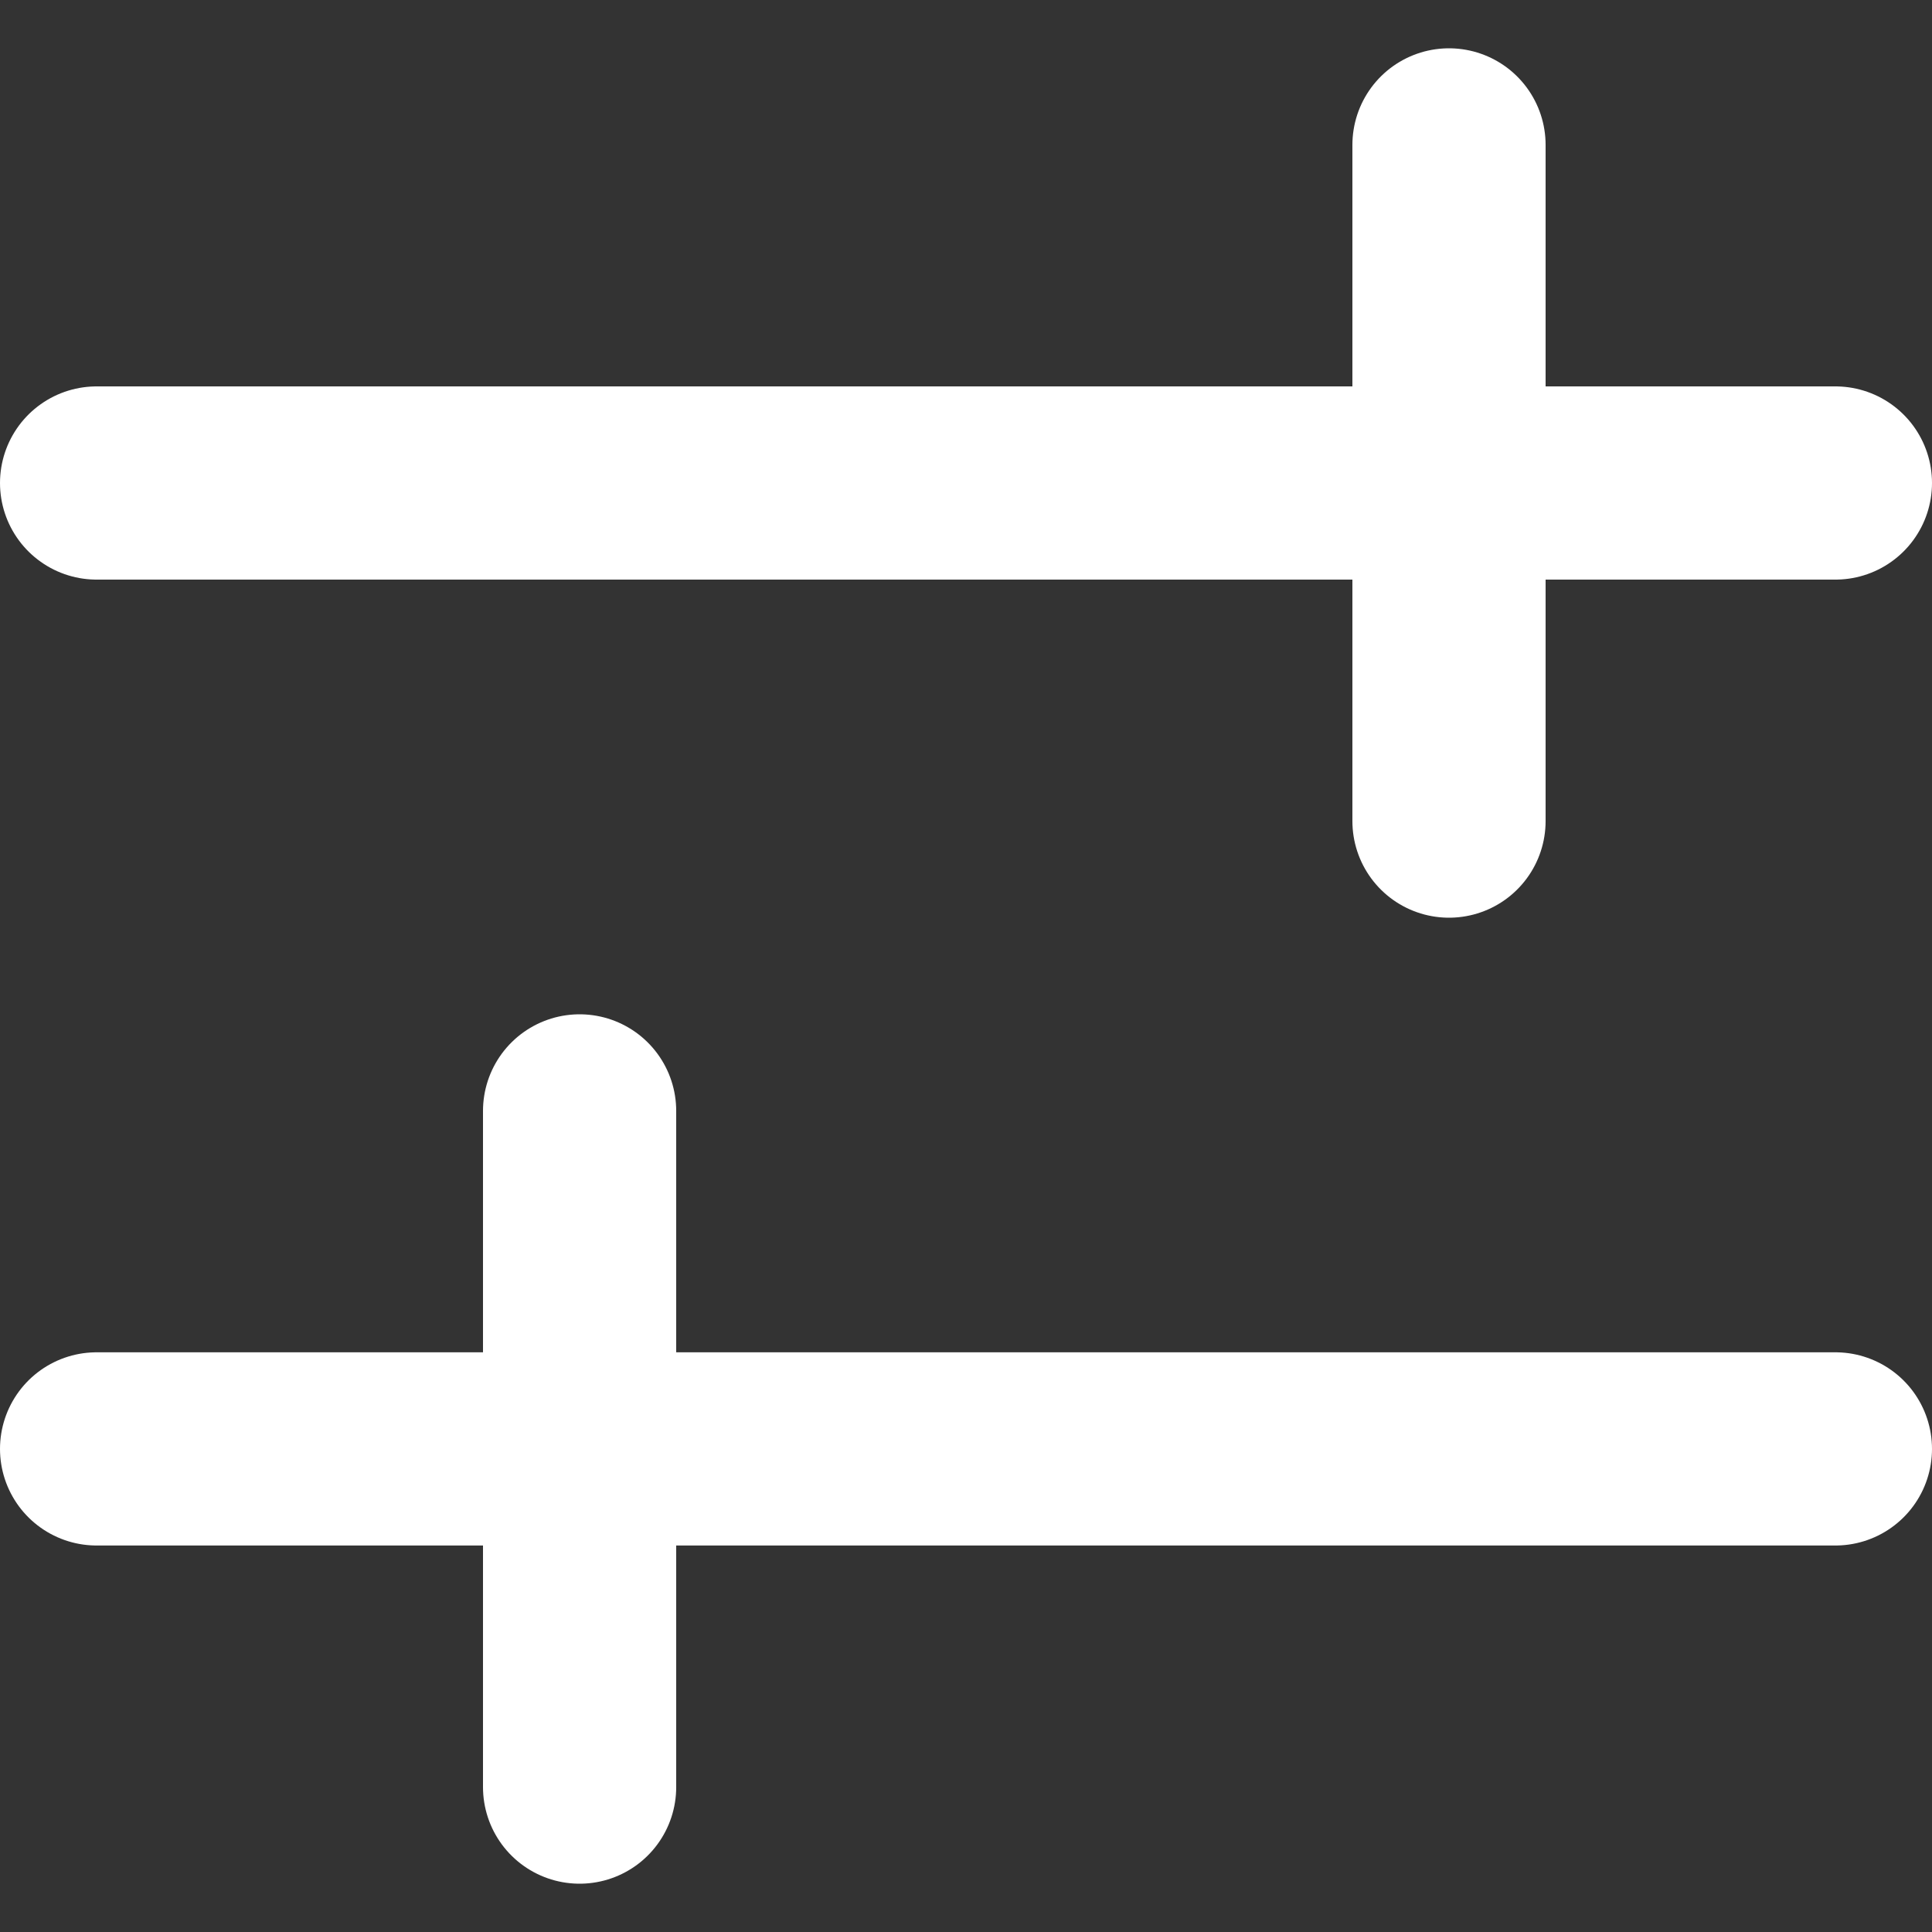
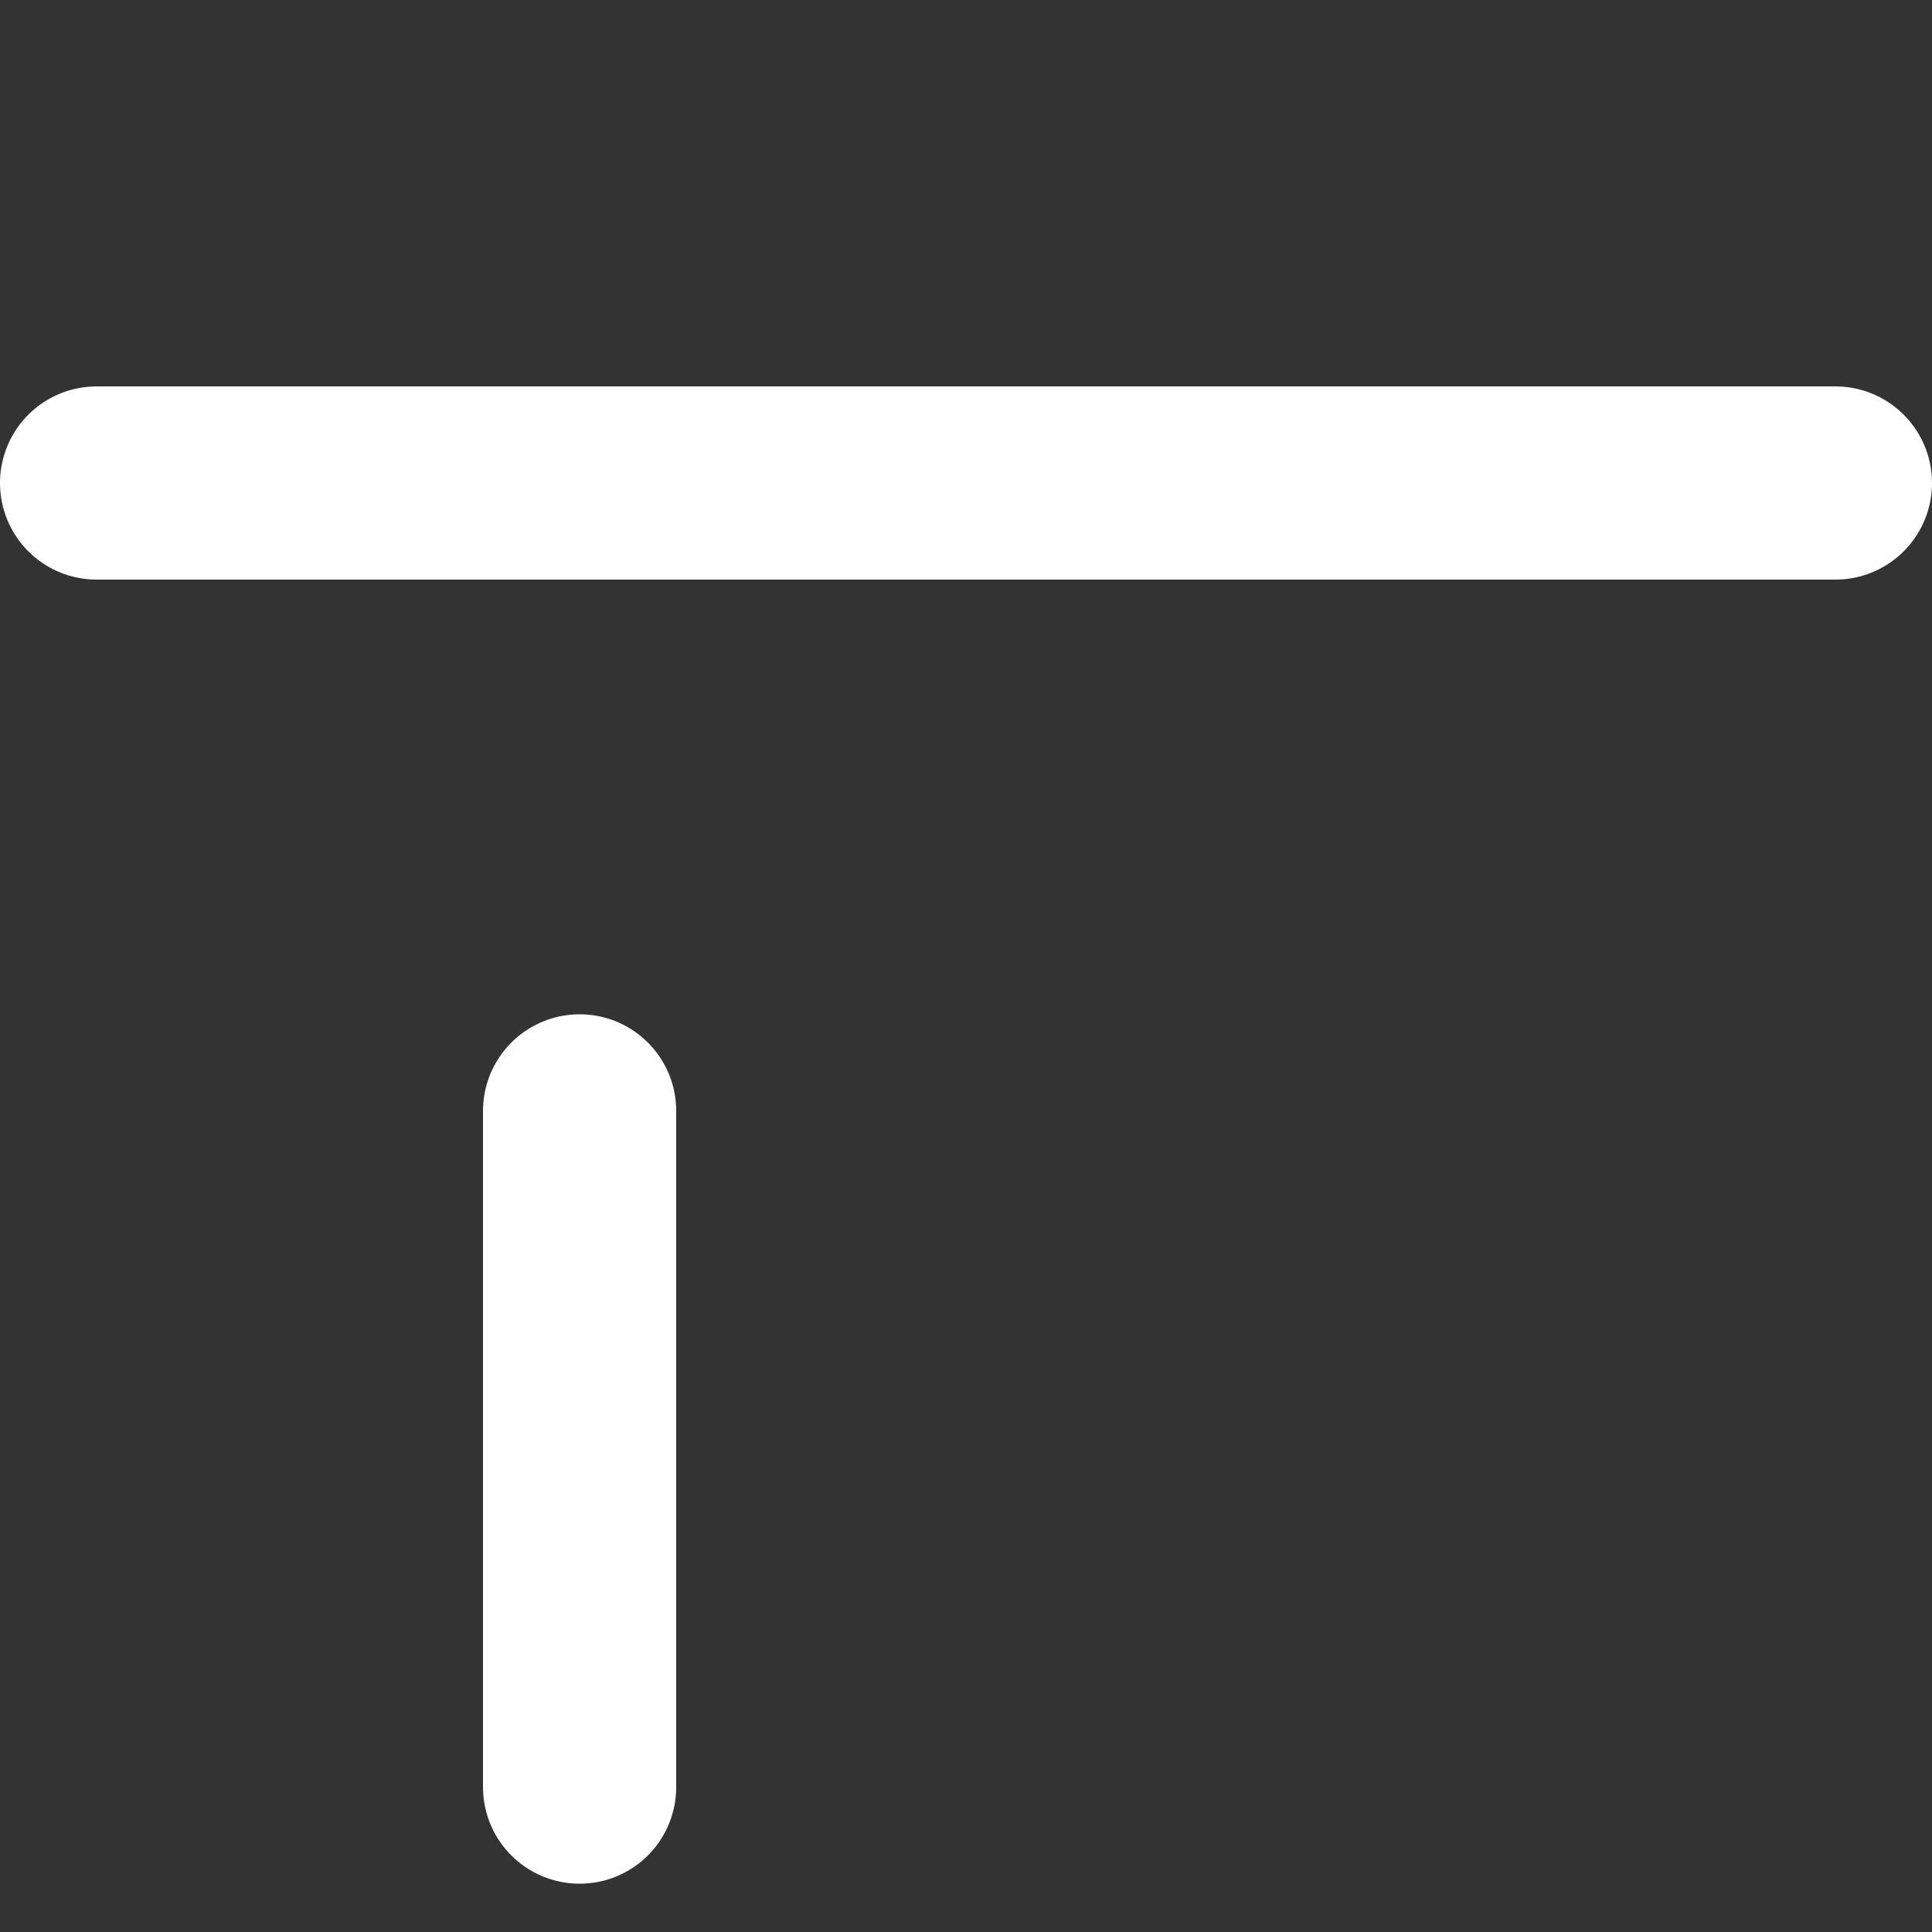
<svg xmlns="http://www.w3.org/2000/svg" width="20" height="20" viewBox="0 0 20 20" fill="none">
  <rect x="0" y="0" width="20" height="20" fill="#333333" stroke="none" />
  <path d="M19 5H1" stroke="white" stroke-width="2" stroke-linecap="round" stroke-linejoin="round" />
-   <path d="M15 1.5L15 8.5" stroke="white" stroke-width="2" stroke-linecap="round" />
  <path d="M6 11.5L6 18.5" stroke="white" stroke-width="2" stroke-linecap="round" />
-   <path d="M19 14.999H1" stroke="white" stroke-width="2" stroke-linecap="round" stroke-linejoin="round" />
</svg>